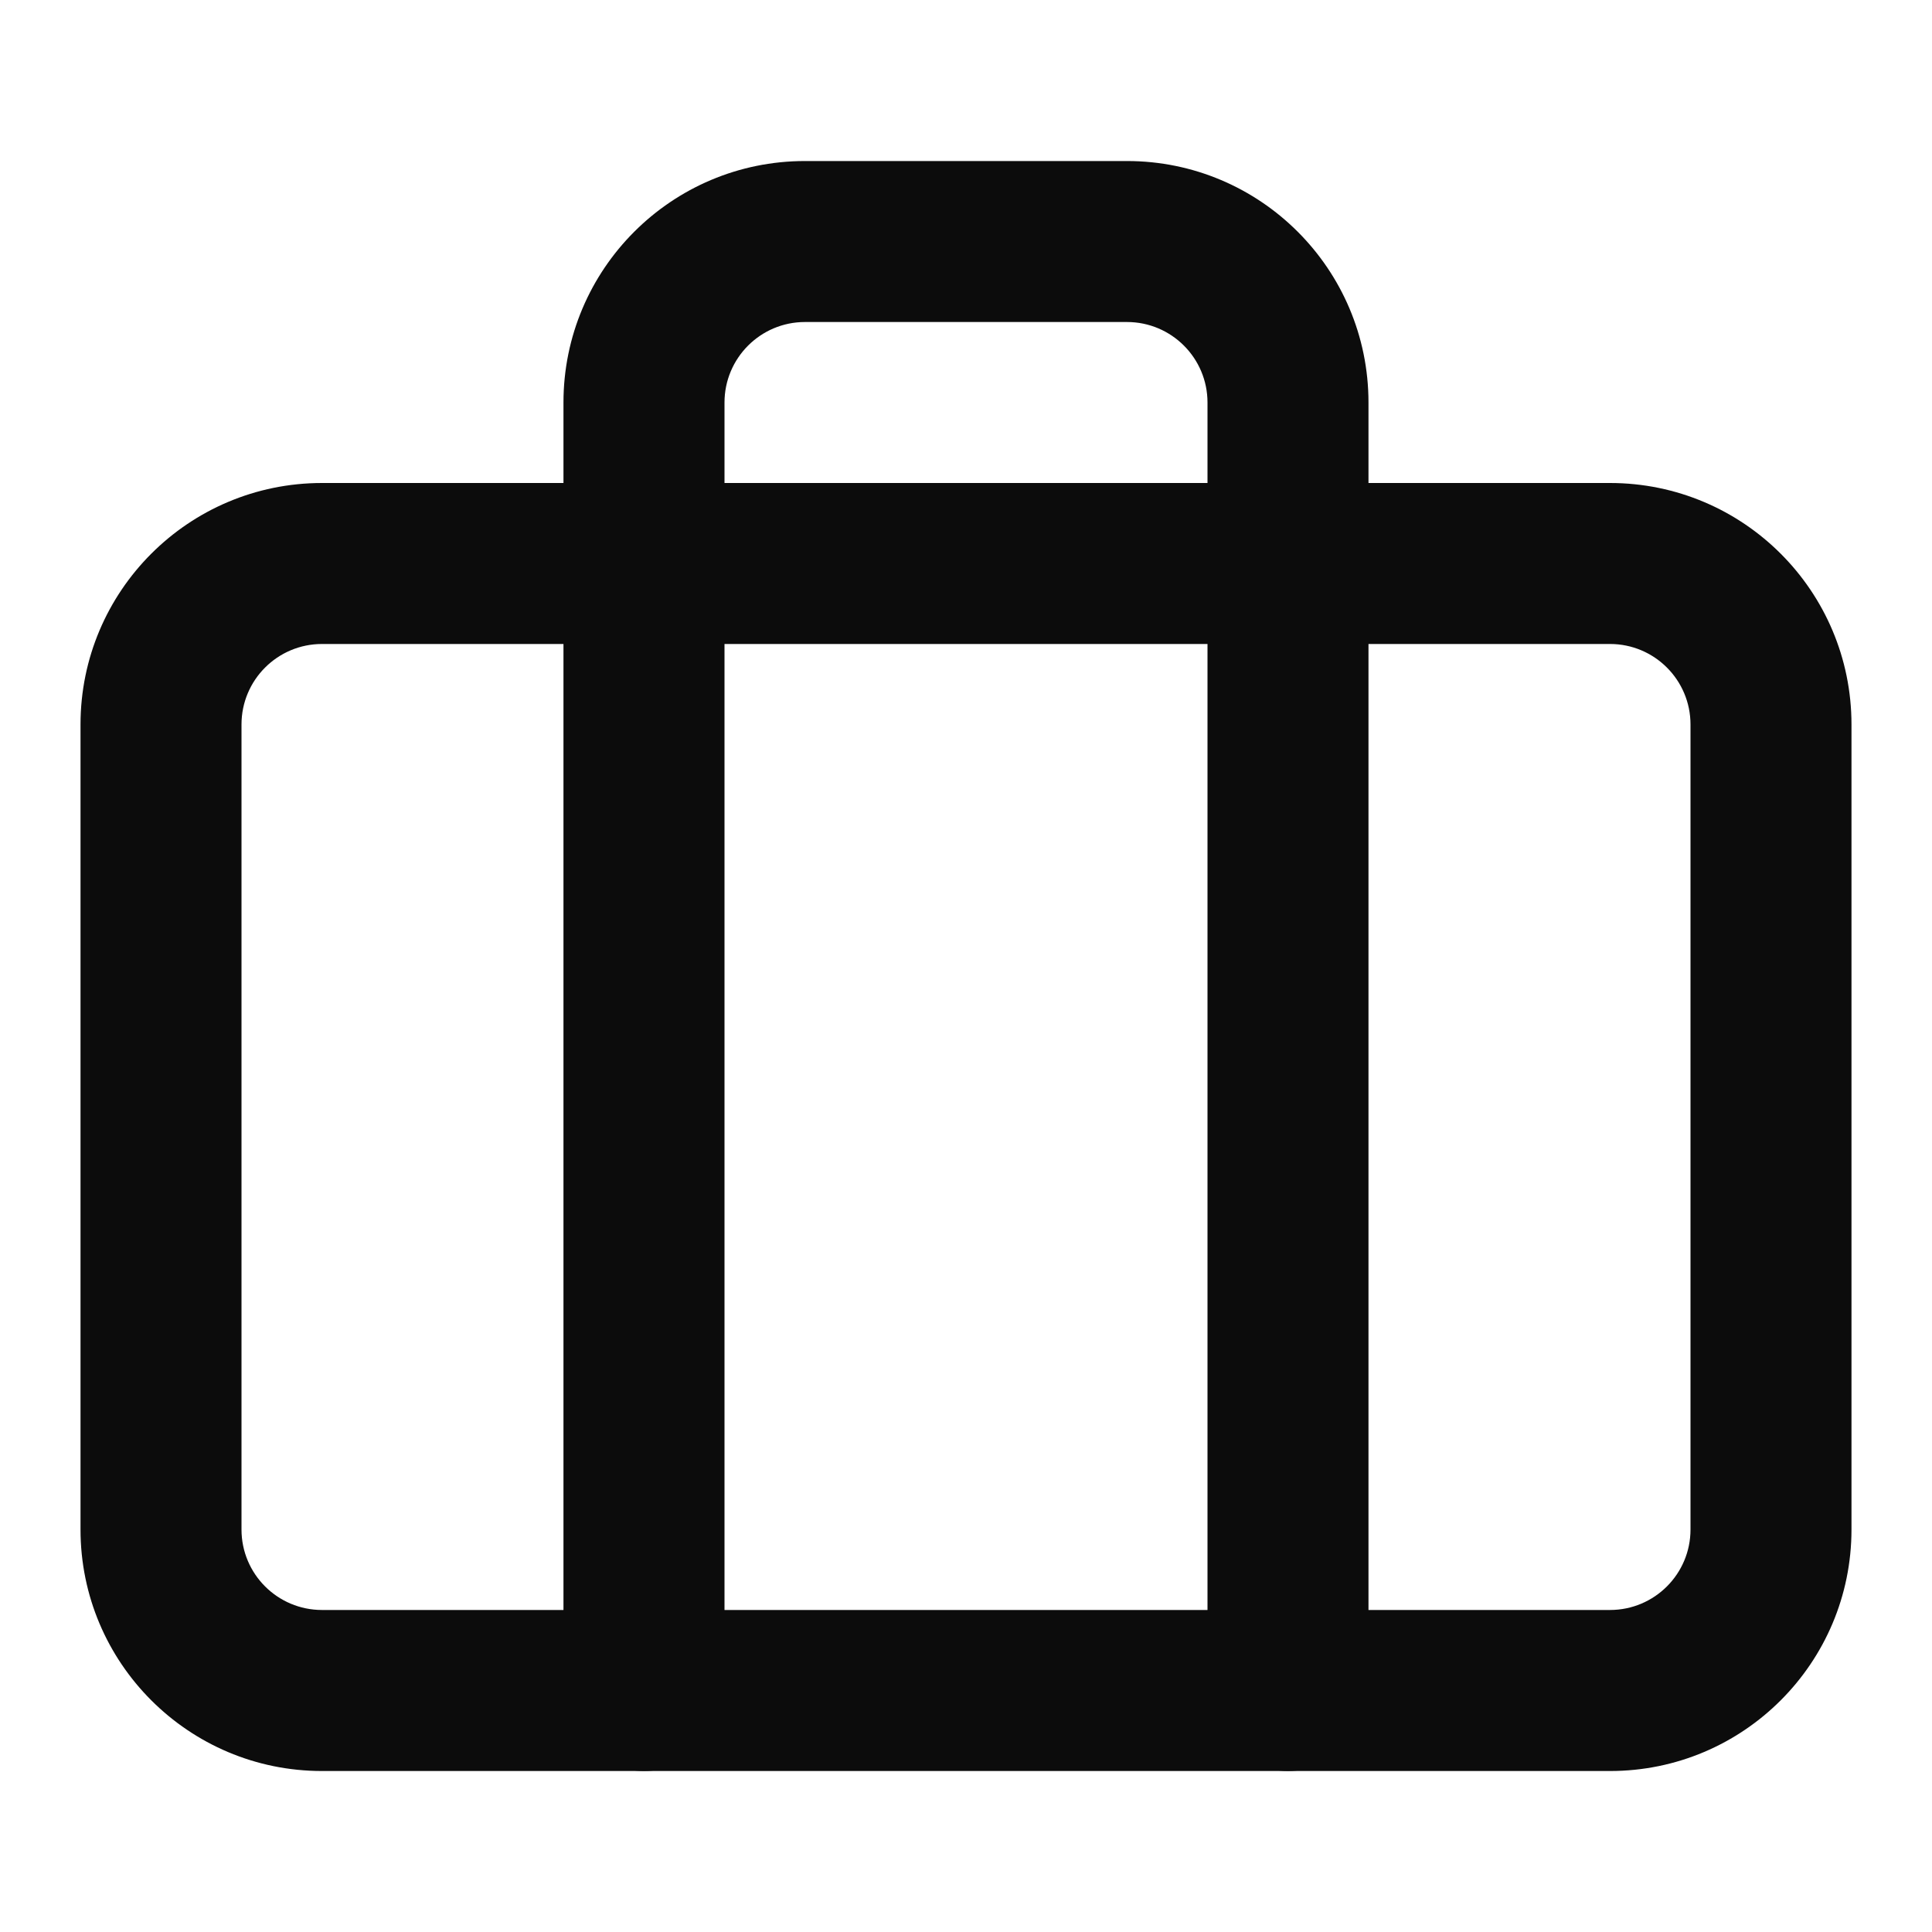
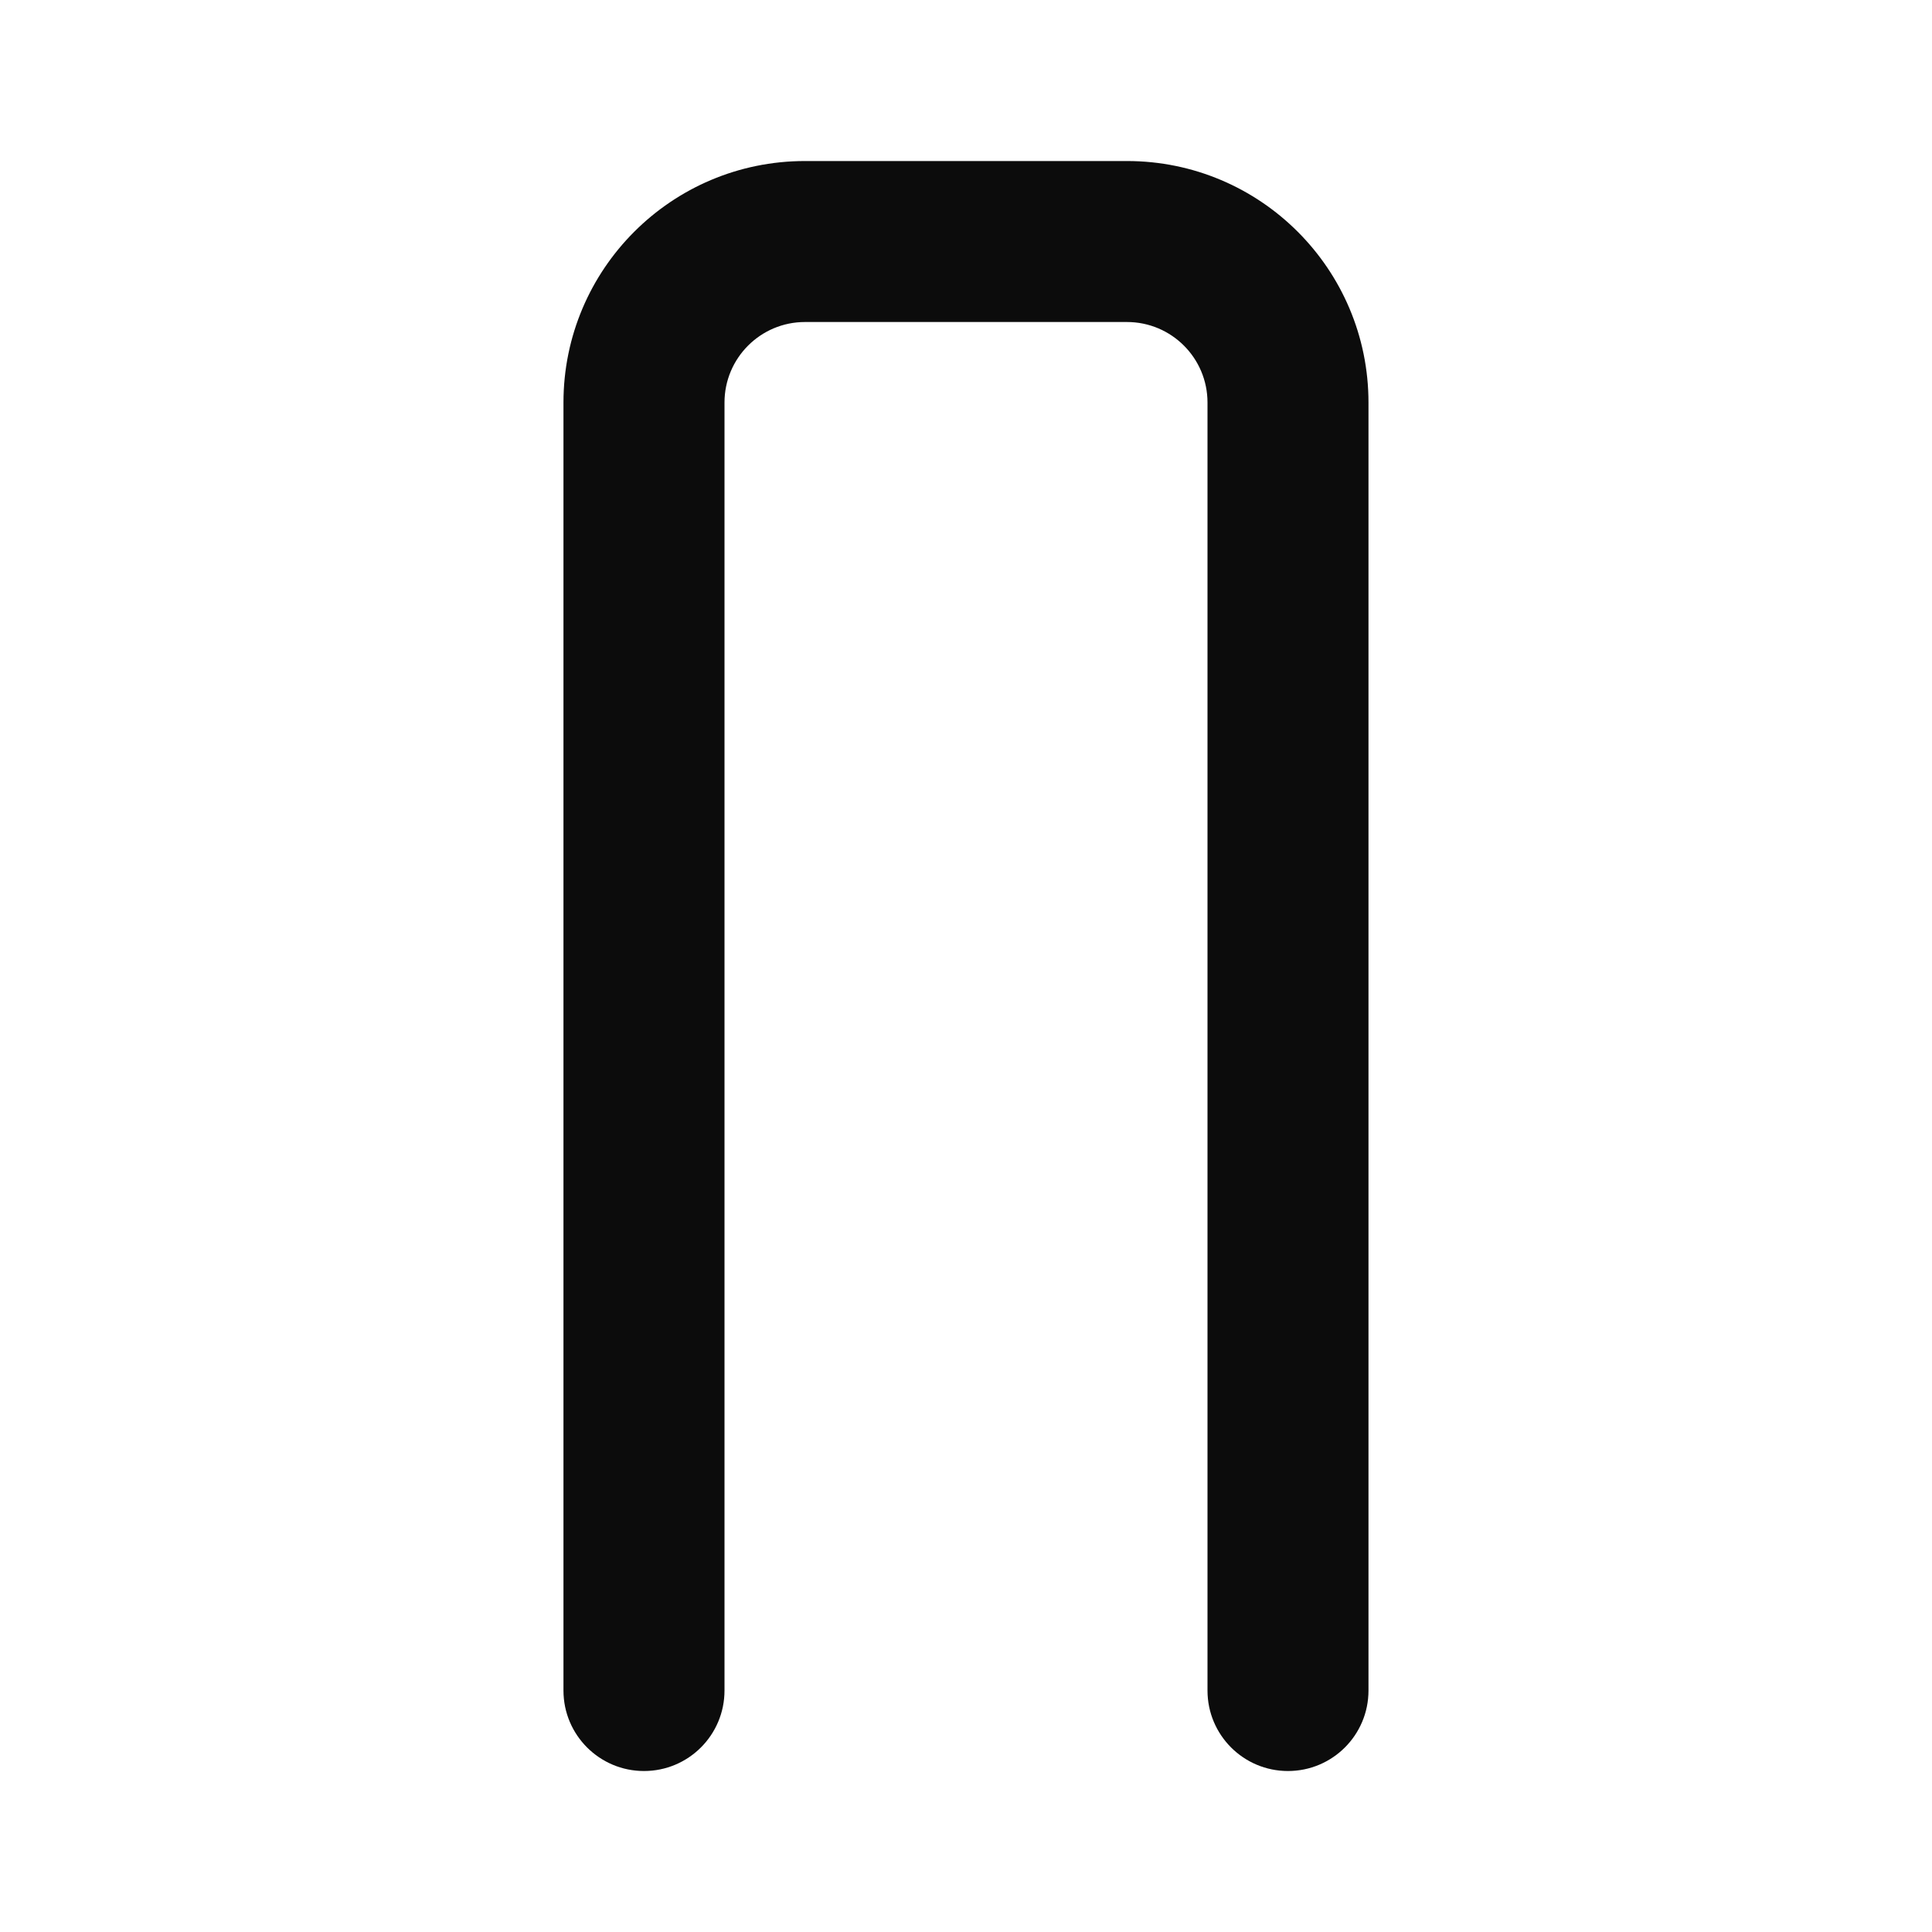
<svg xmlns="http://www.w3.org/2000/svg" width="40" height="40" viewBox="0 0 40 40" fill="none">
-   <path fill-rule="evenodd" clip-rule="evenodd" d="M33.333 10H6.667C3.905 10 1.667 12.239 1.667 15V31.667C1.667 34.428 3.905 36.667 6.667 36.667H33.333C36.095 36.667 38.333 34.428 38.333 31.667V15C38.333 12.239 36.095 10 33.333 10ZM5 15C5 14.079 5.746 13.333 6.667 13.333H33.333C34.254 13.333 35 14.079 35 15V31.667C35 32.587 34.254 33.333 33.333 33.333H6.667C5.746 33.333 5 32.587 5 31.667V15Z" fill="#0C0C0C" />
  <path d="M28.333 35.001V8.334C28.333 5.573 26.095 3.334 23.333 3.334H16.666C13.905 3.334 11.666 5.573 11.666 8.334V35.001C11.666 35.921 12.413 36.667 13.333 36.667C14.254 36.667 15 35.921 15 35.001V8.334C15 7.414 15.746 6.667 16.666 6.667H23.333C24.254 6.667 25 7.414 25 8.334V35.001C25 35.921 25.746 36.667 26.666 36.667C27.587 36.667 28.333 35.921 28.333 35.001Z" fill="#0C0C0C" />
</svg>